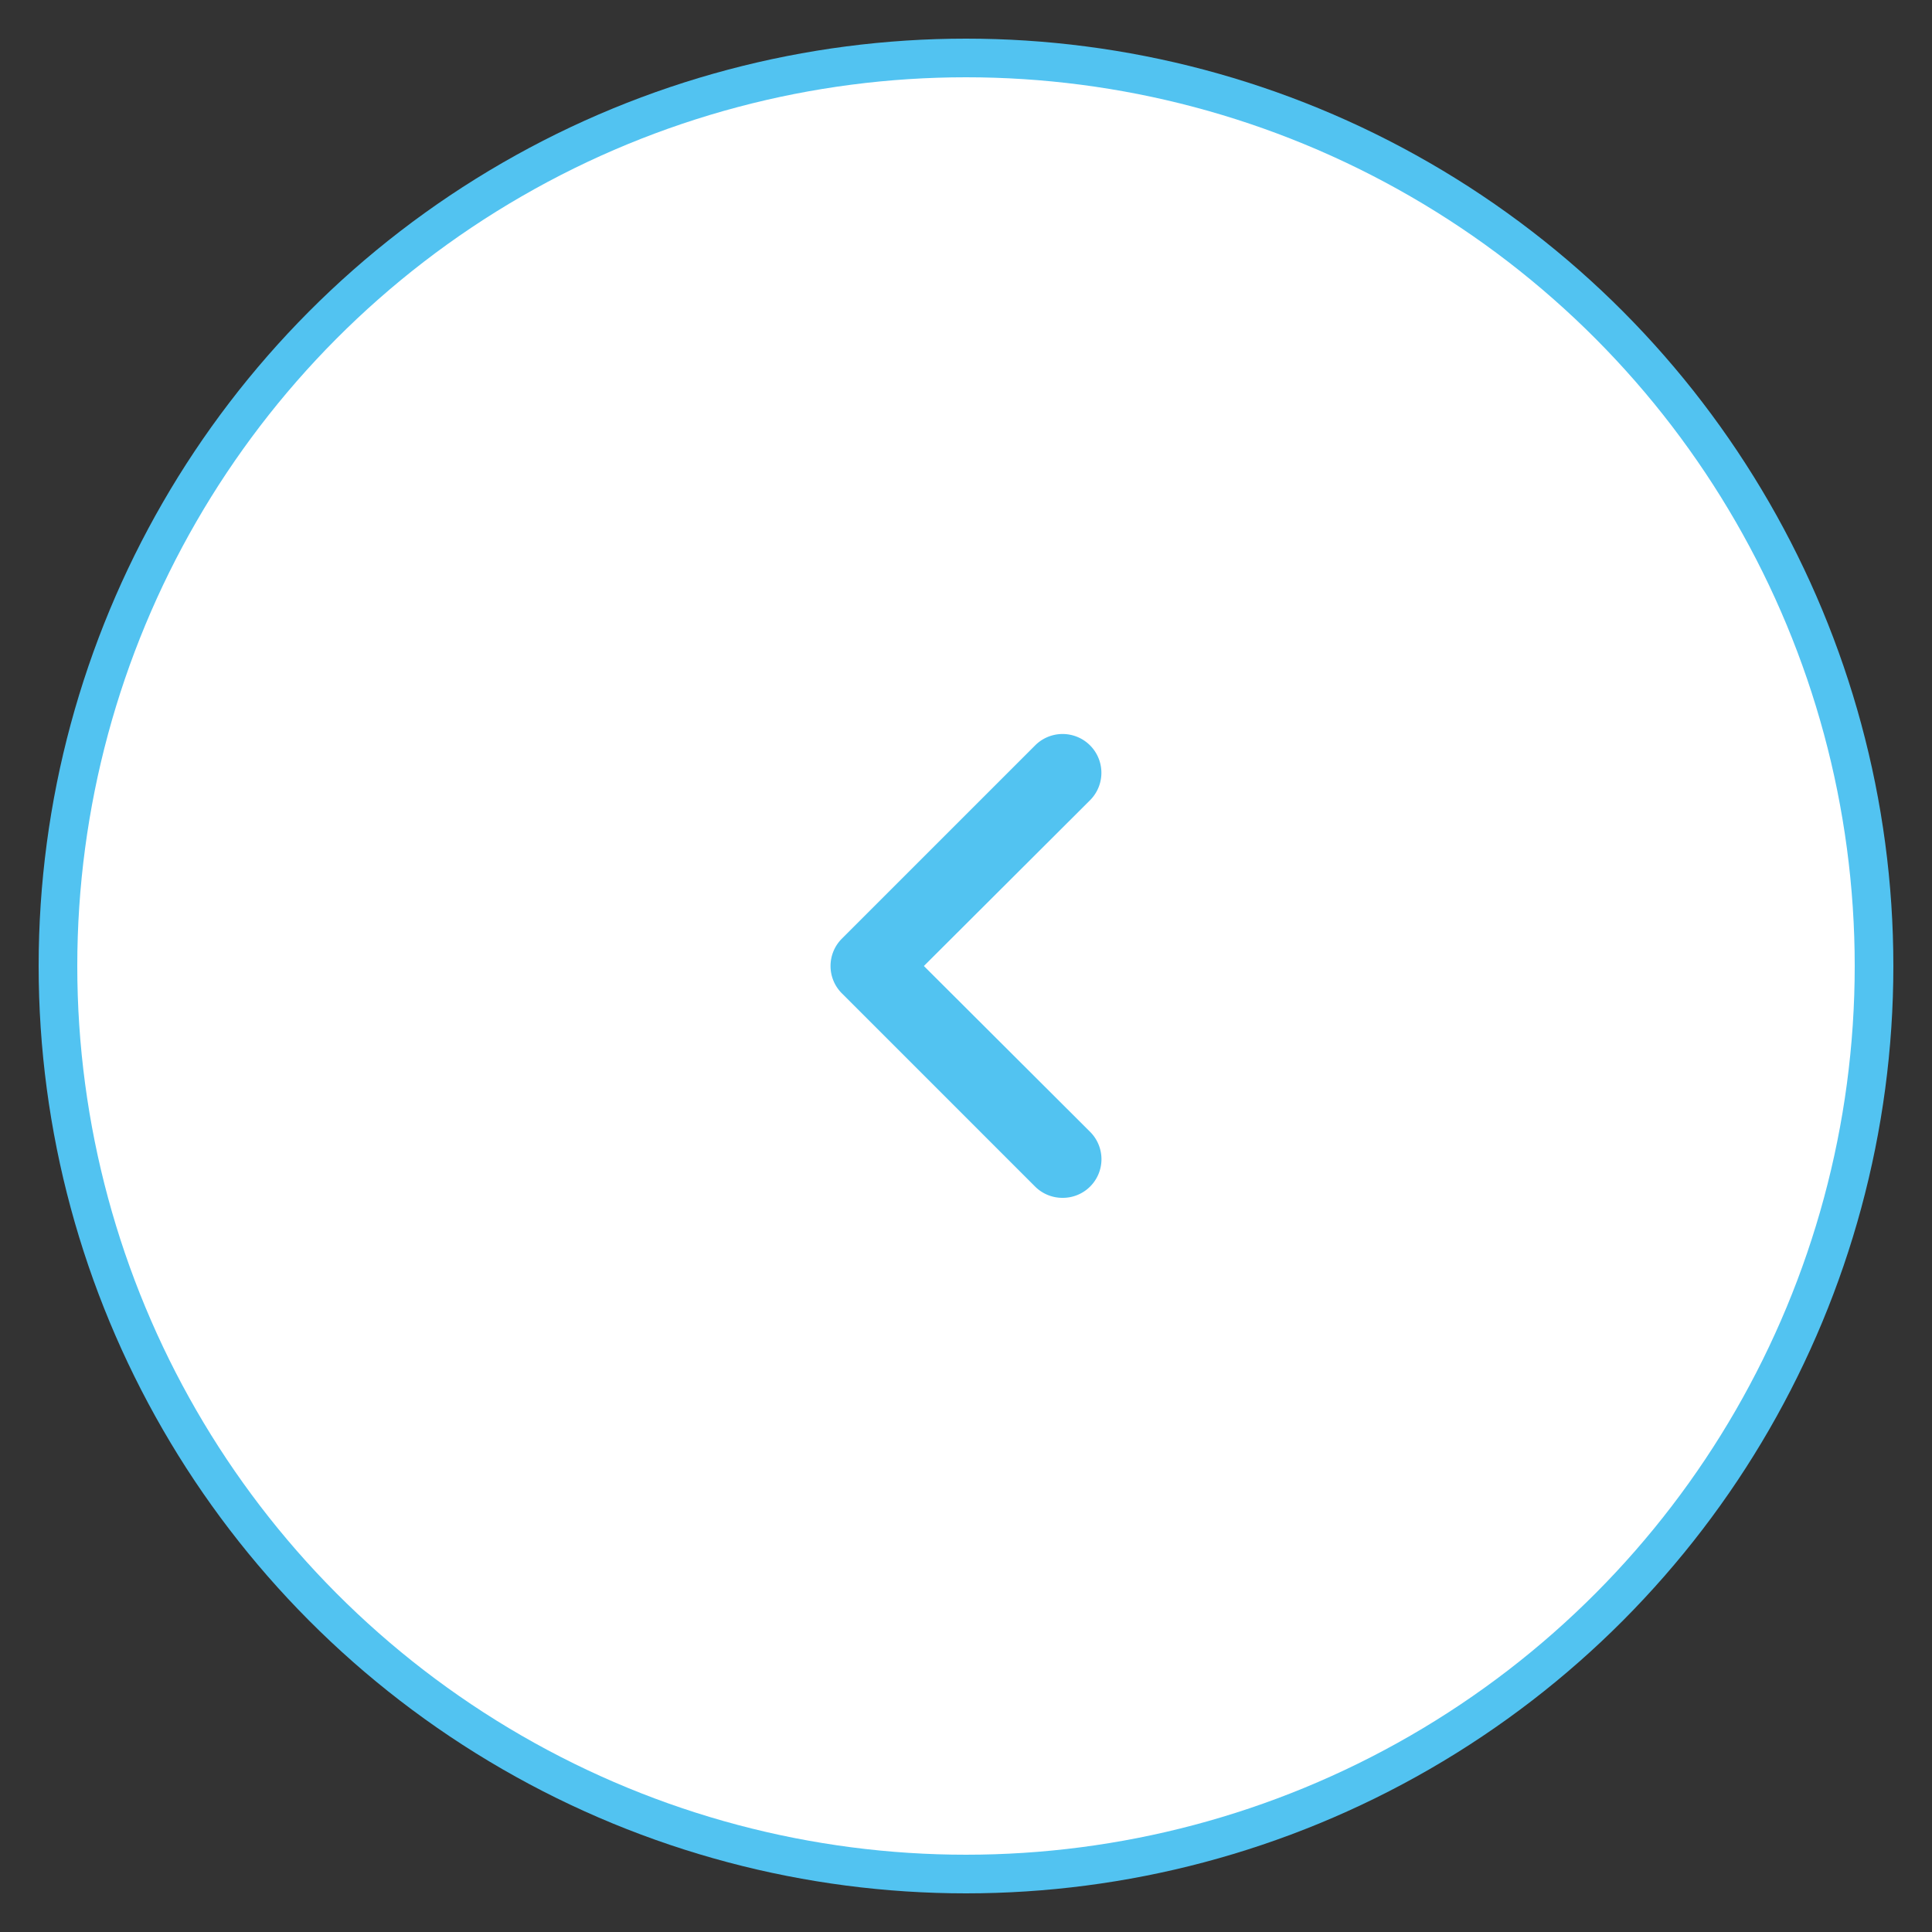
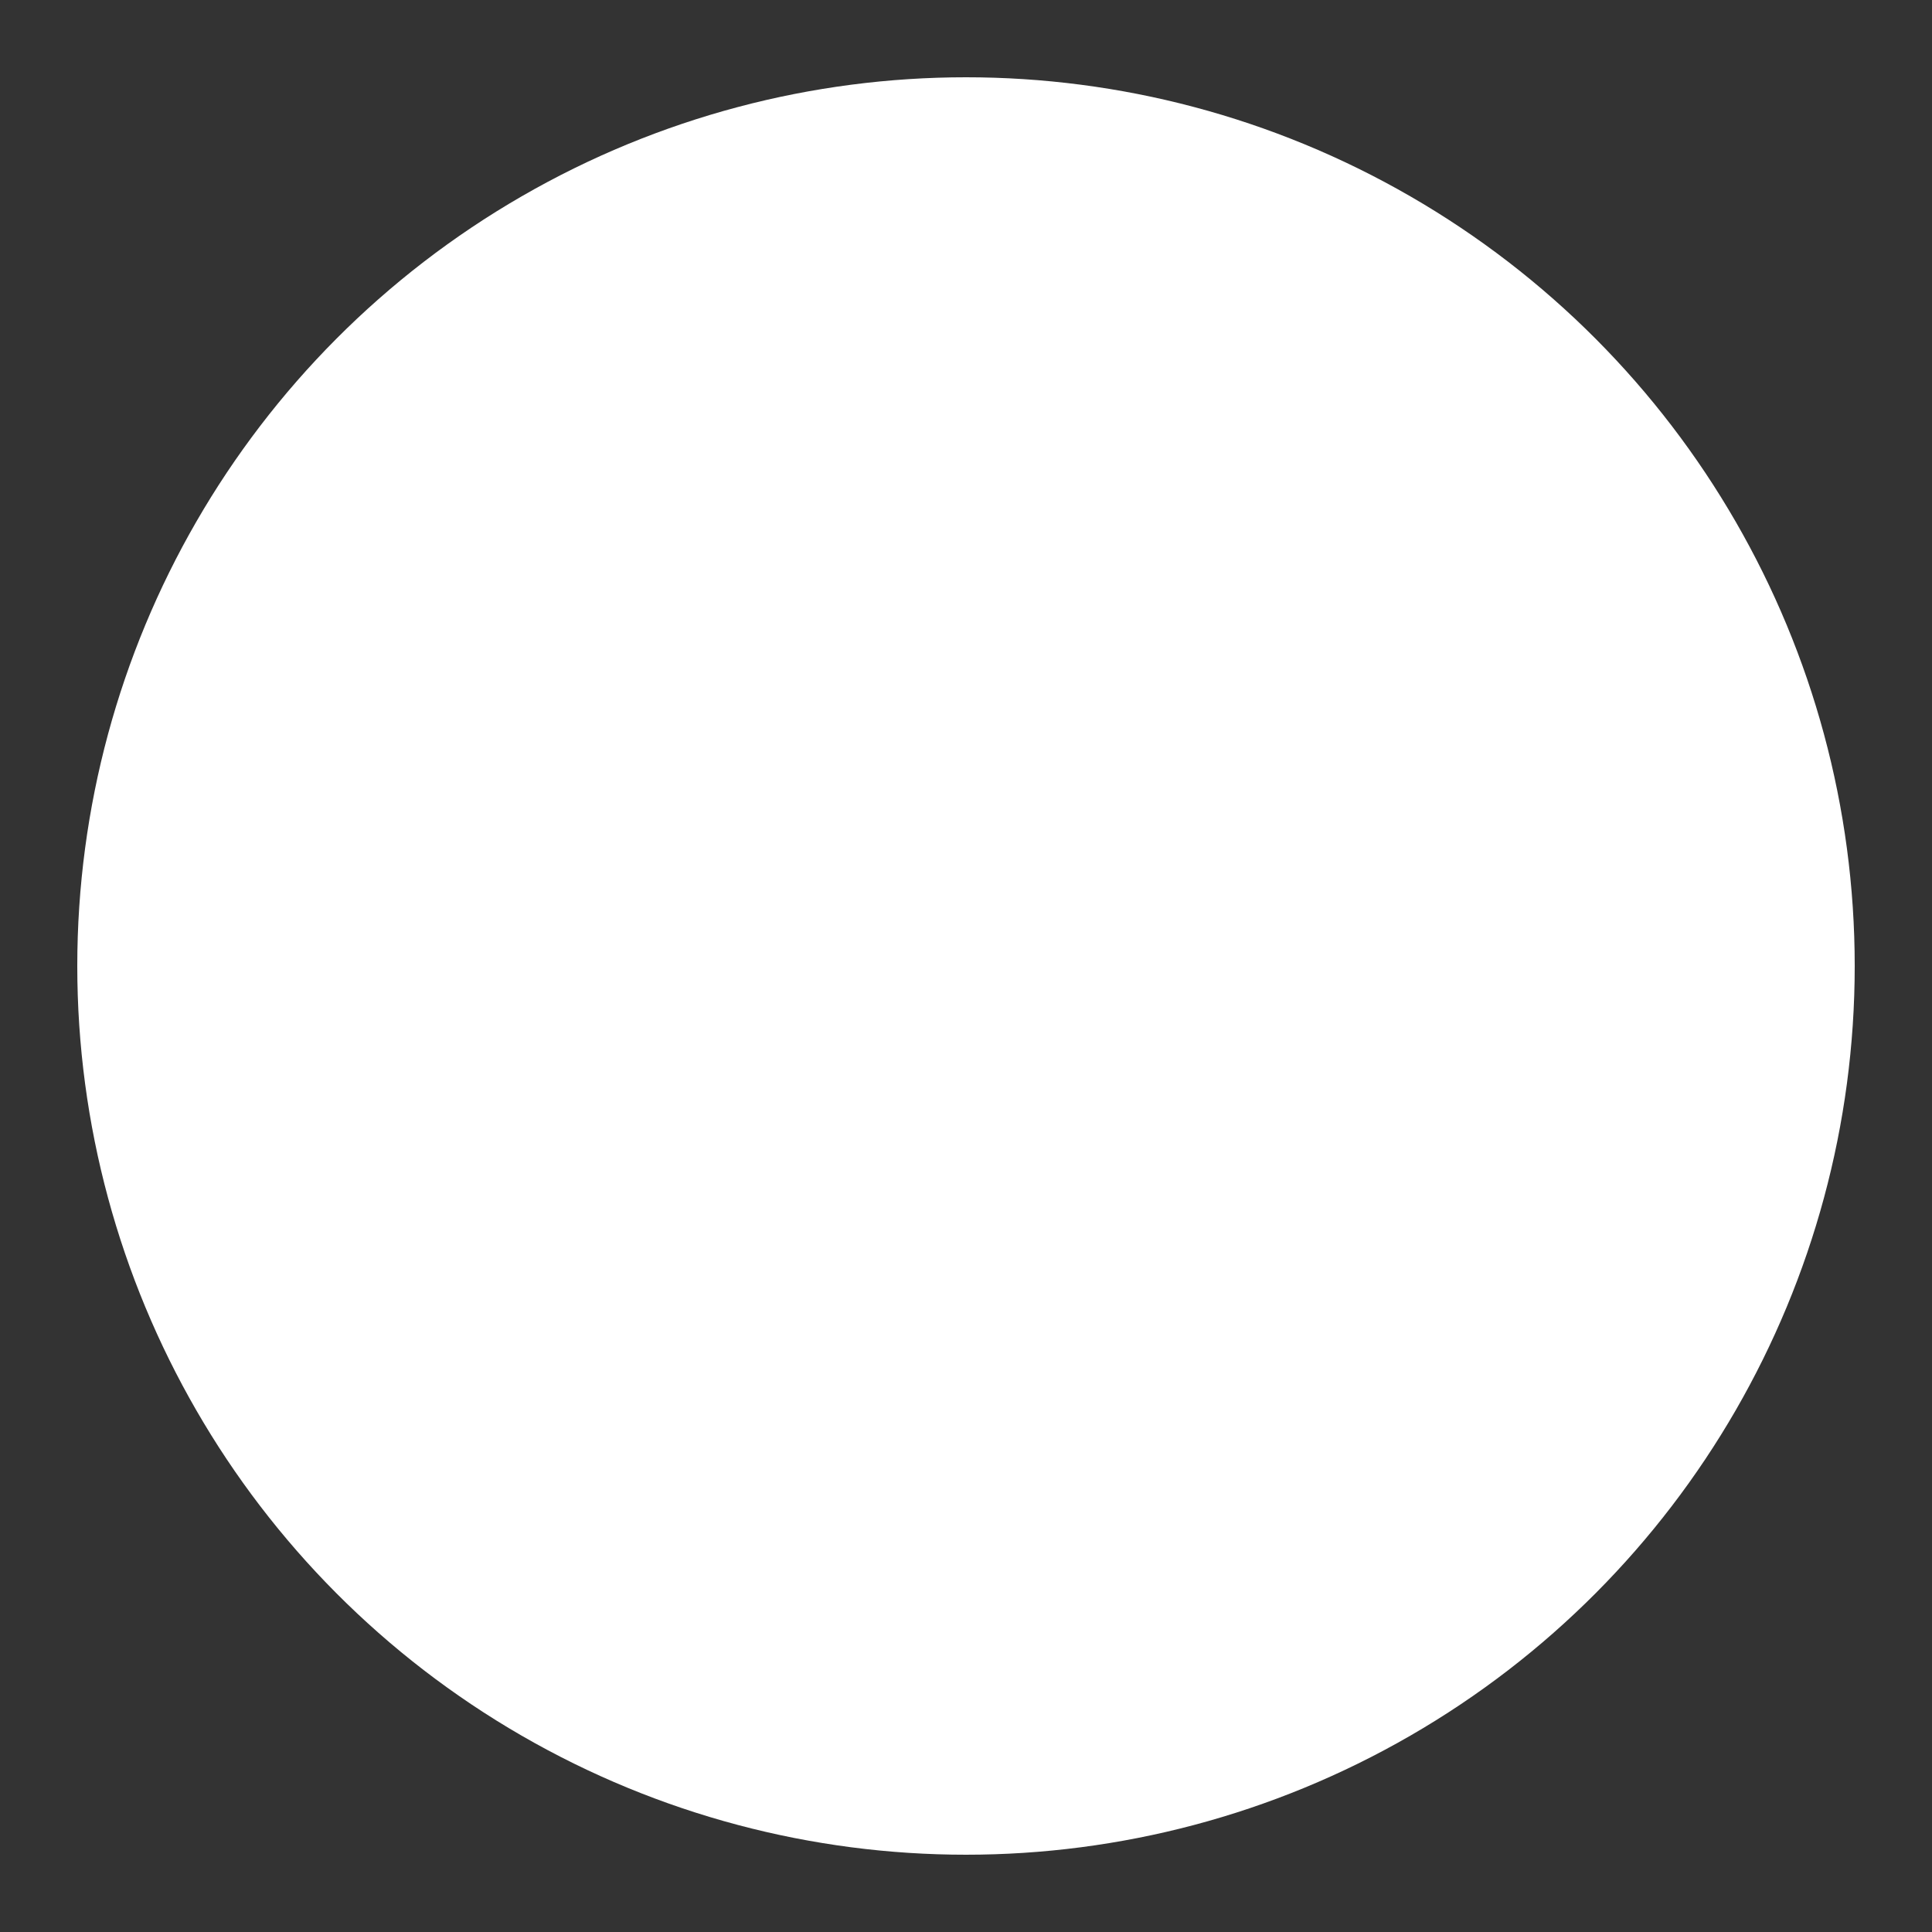
<svg xmlns="http://www.w3.org/2000/svg" id="ネオンカラー" viewBox="0 0 50 50">
  <rect x="0" y="0" width="50" height="50" fill="#333333" stroke="none" />
  <defs>
    <style>.cls-1{fill:#52c3f1;}.cls-2{fill:#fff;}</style>
  </defs>
-   <circle class="cls-1" cx="25" cy="25" r="24" />
  <circle class="cls-2" cx="25" cy="25" r="23" />
-   <path class="cls-1" d="M27.5,31a1,1,0,0,0,.71-.29,1,1,0,0,0,0-1.42L23.91,25l4.3-4.29a1,1,0,0,0-1.42-1.42l-5,5a1,1,0,0,0,0,1.42l5,5A1,1,0,0,0,27.5,31Z" />
</svg>